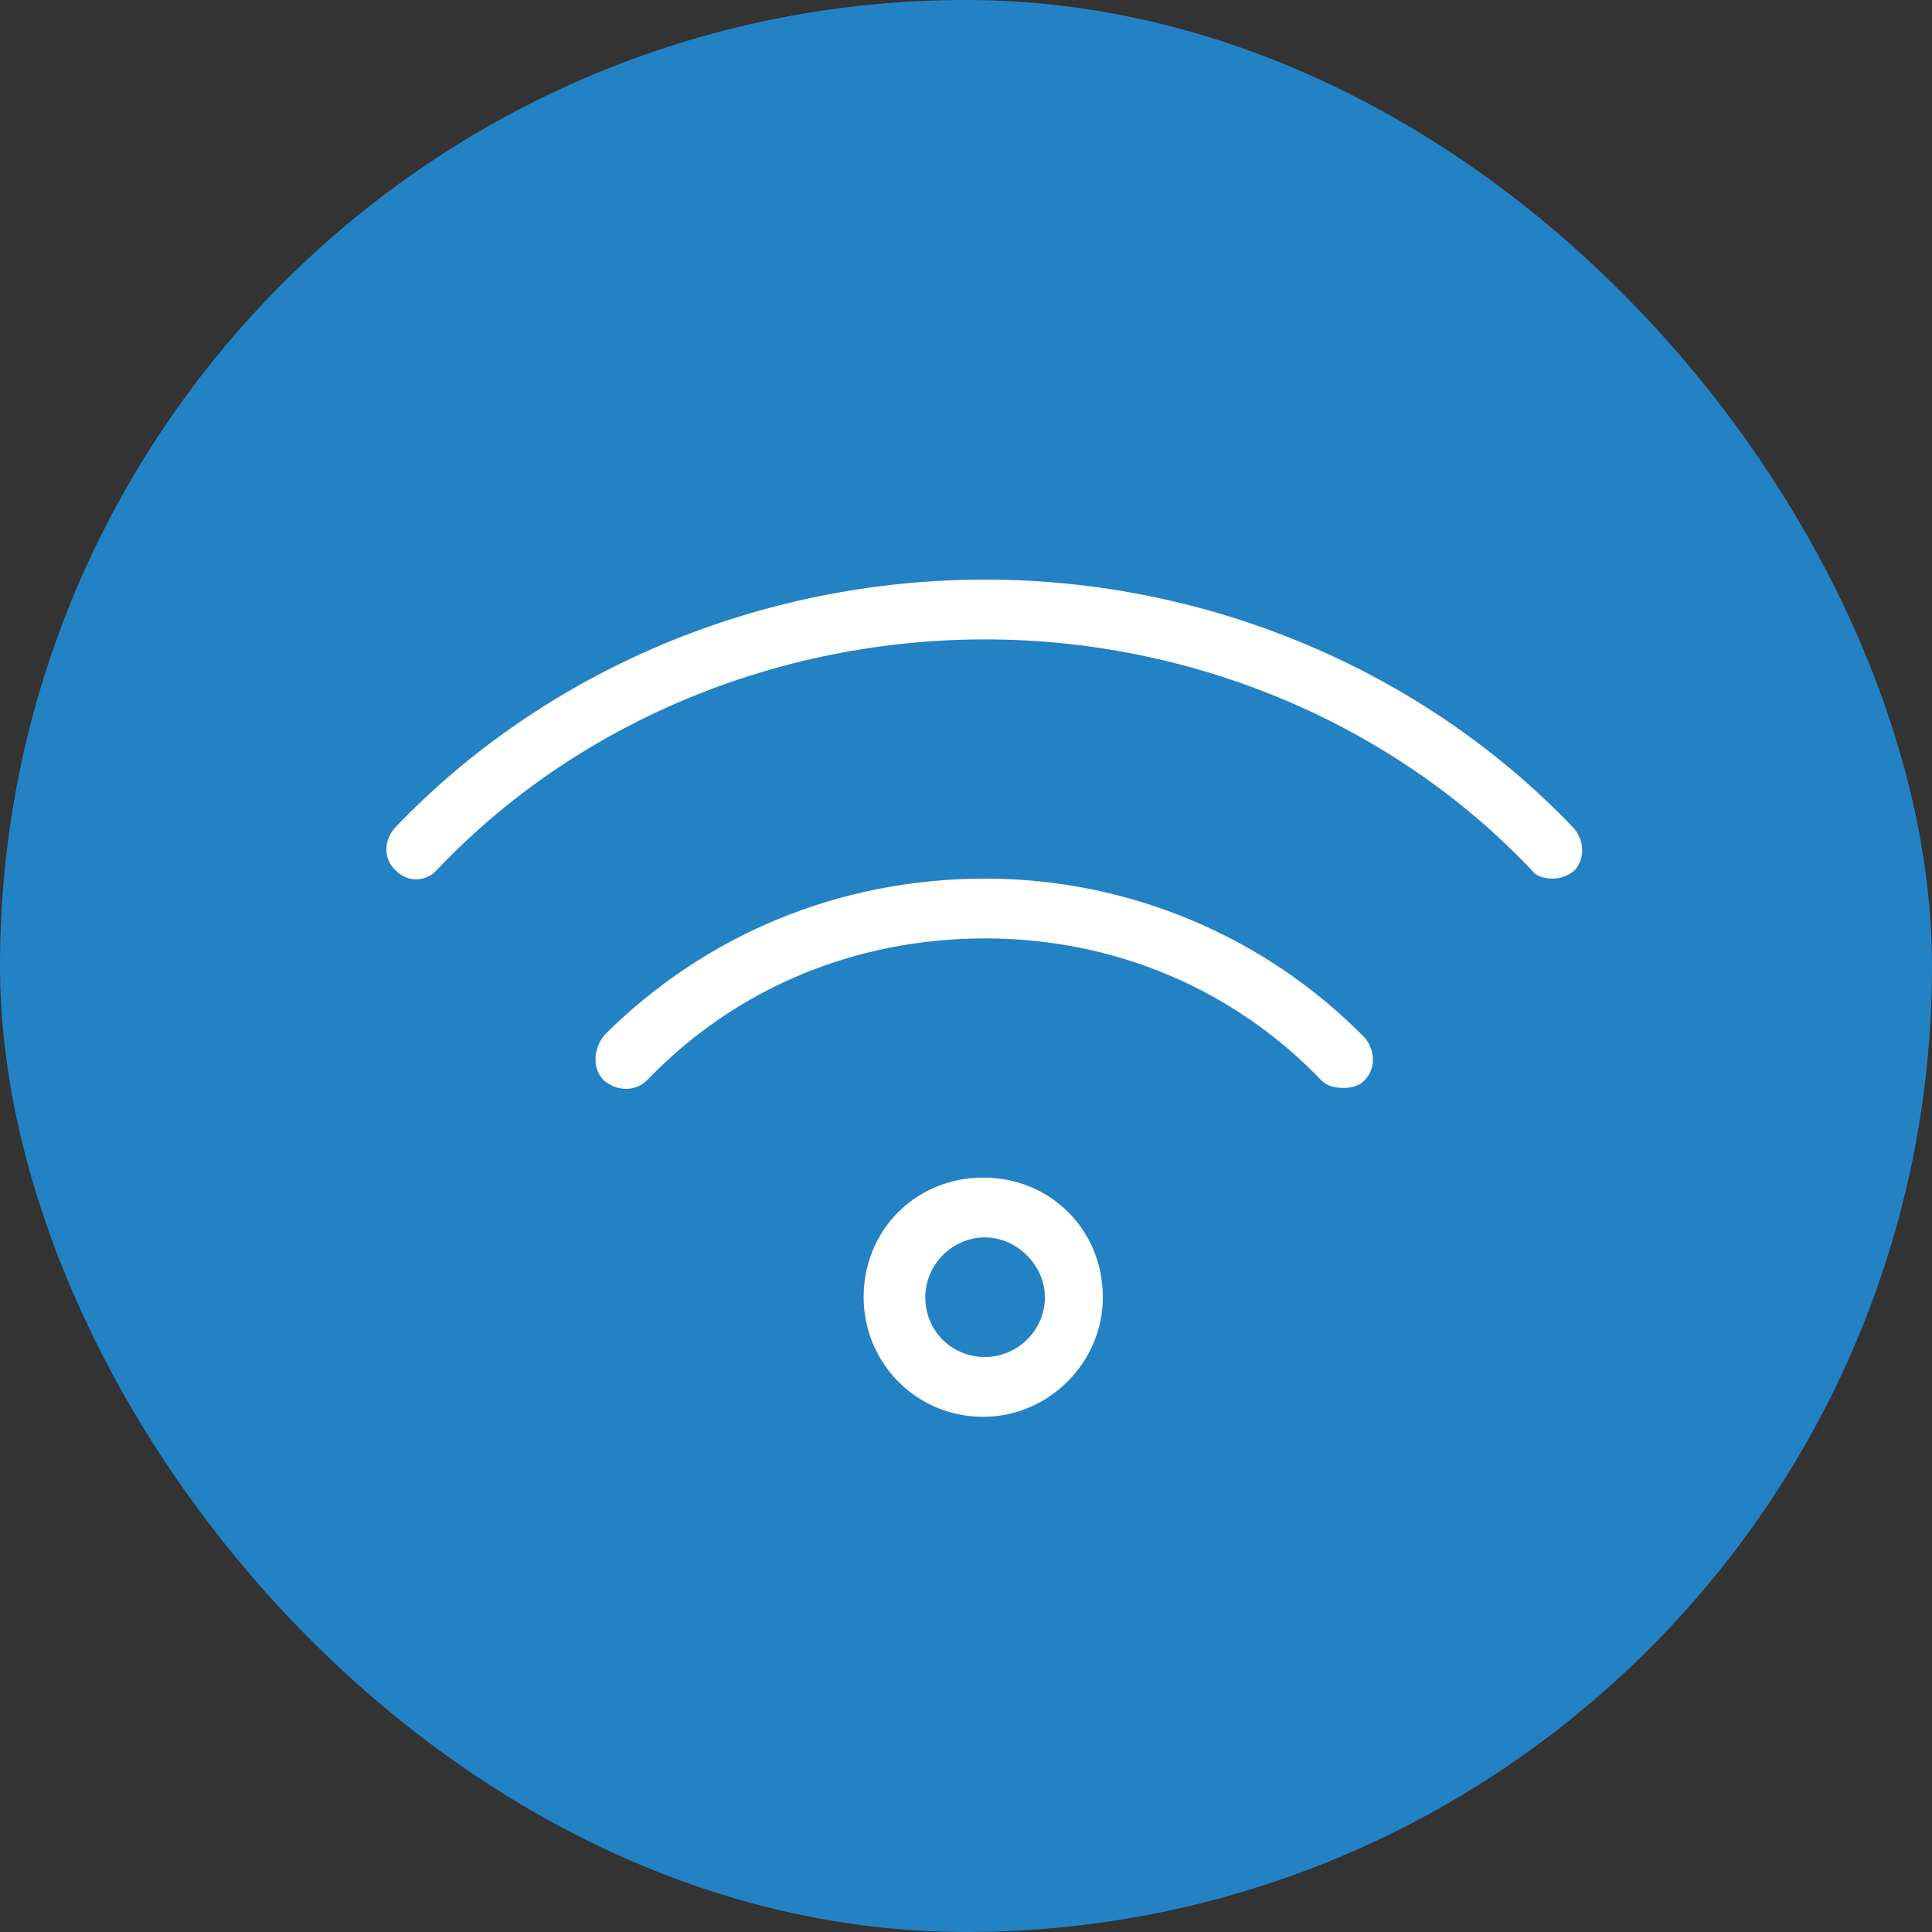
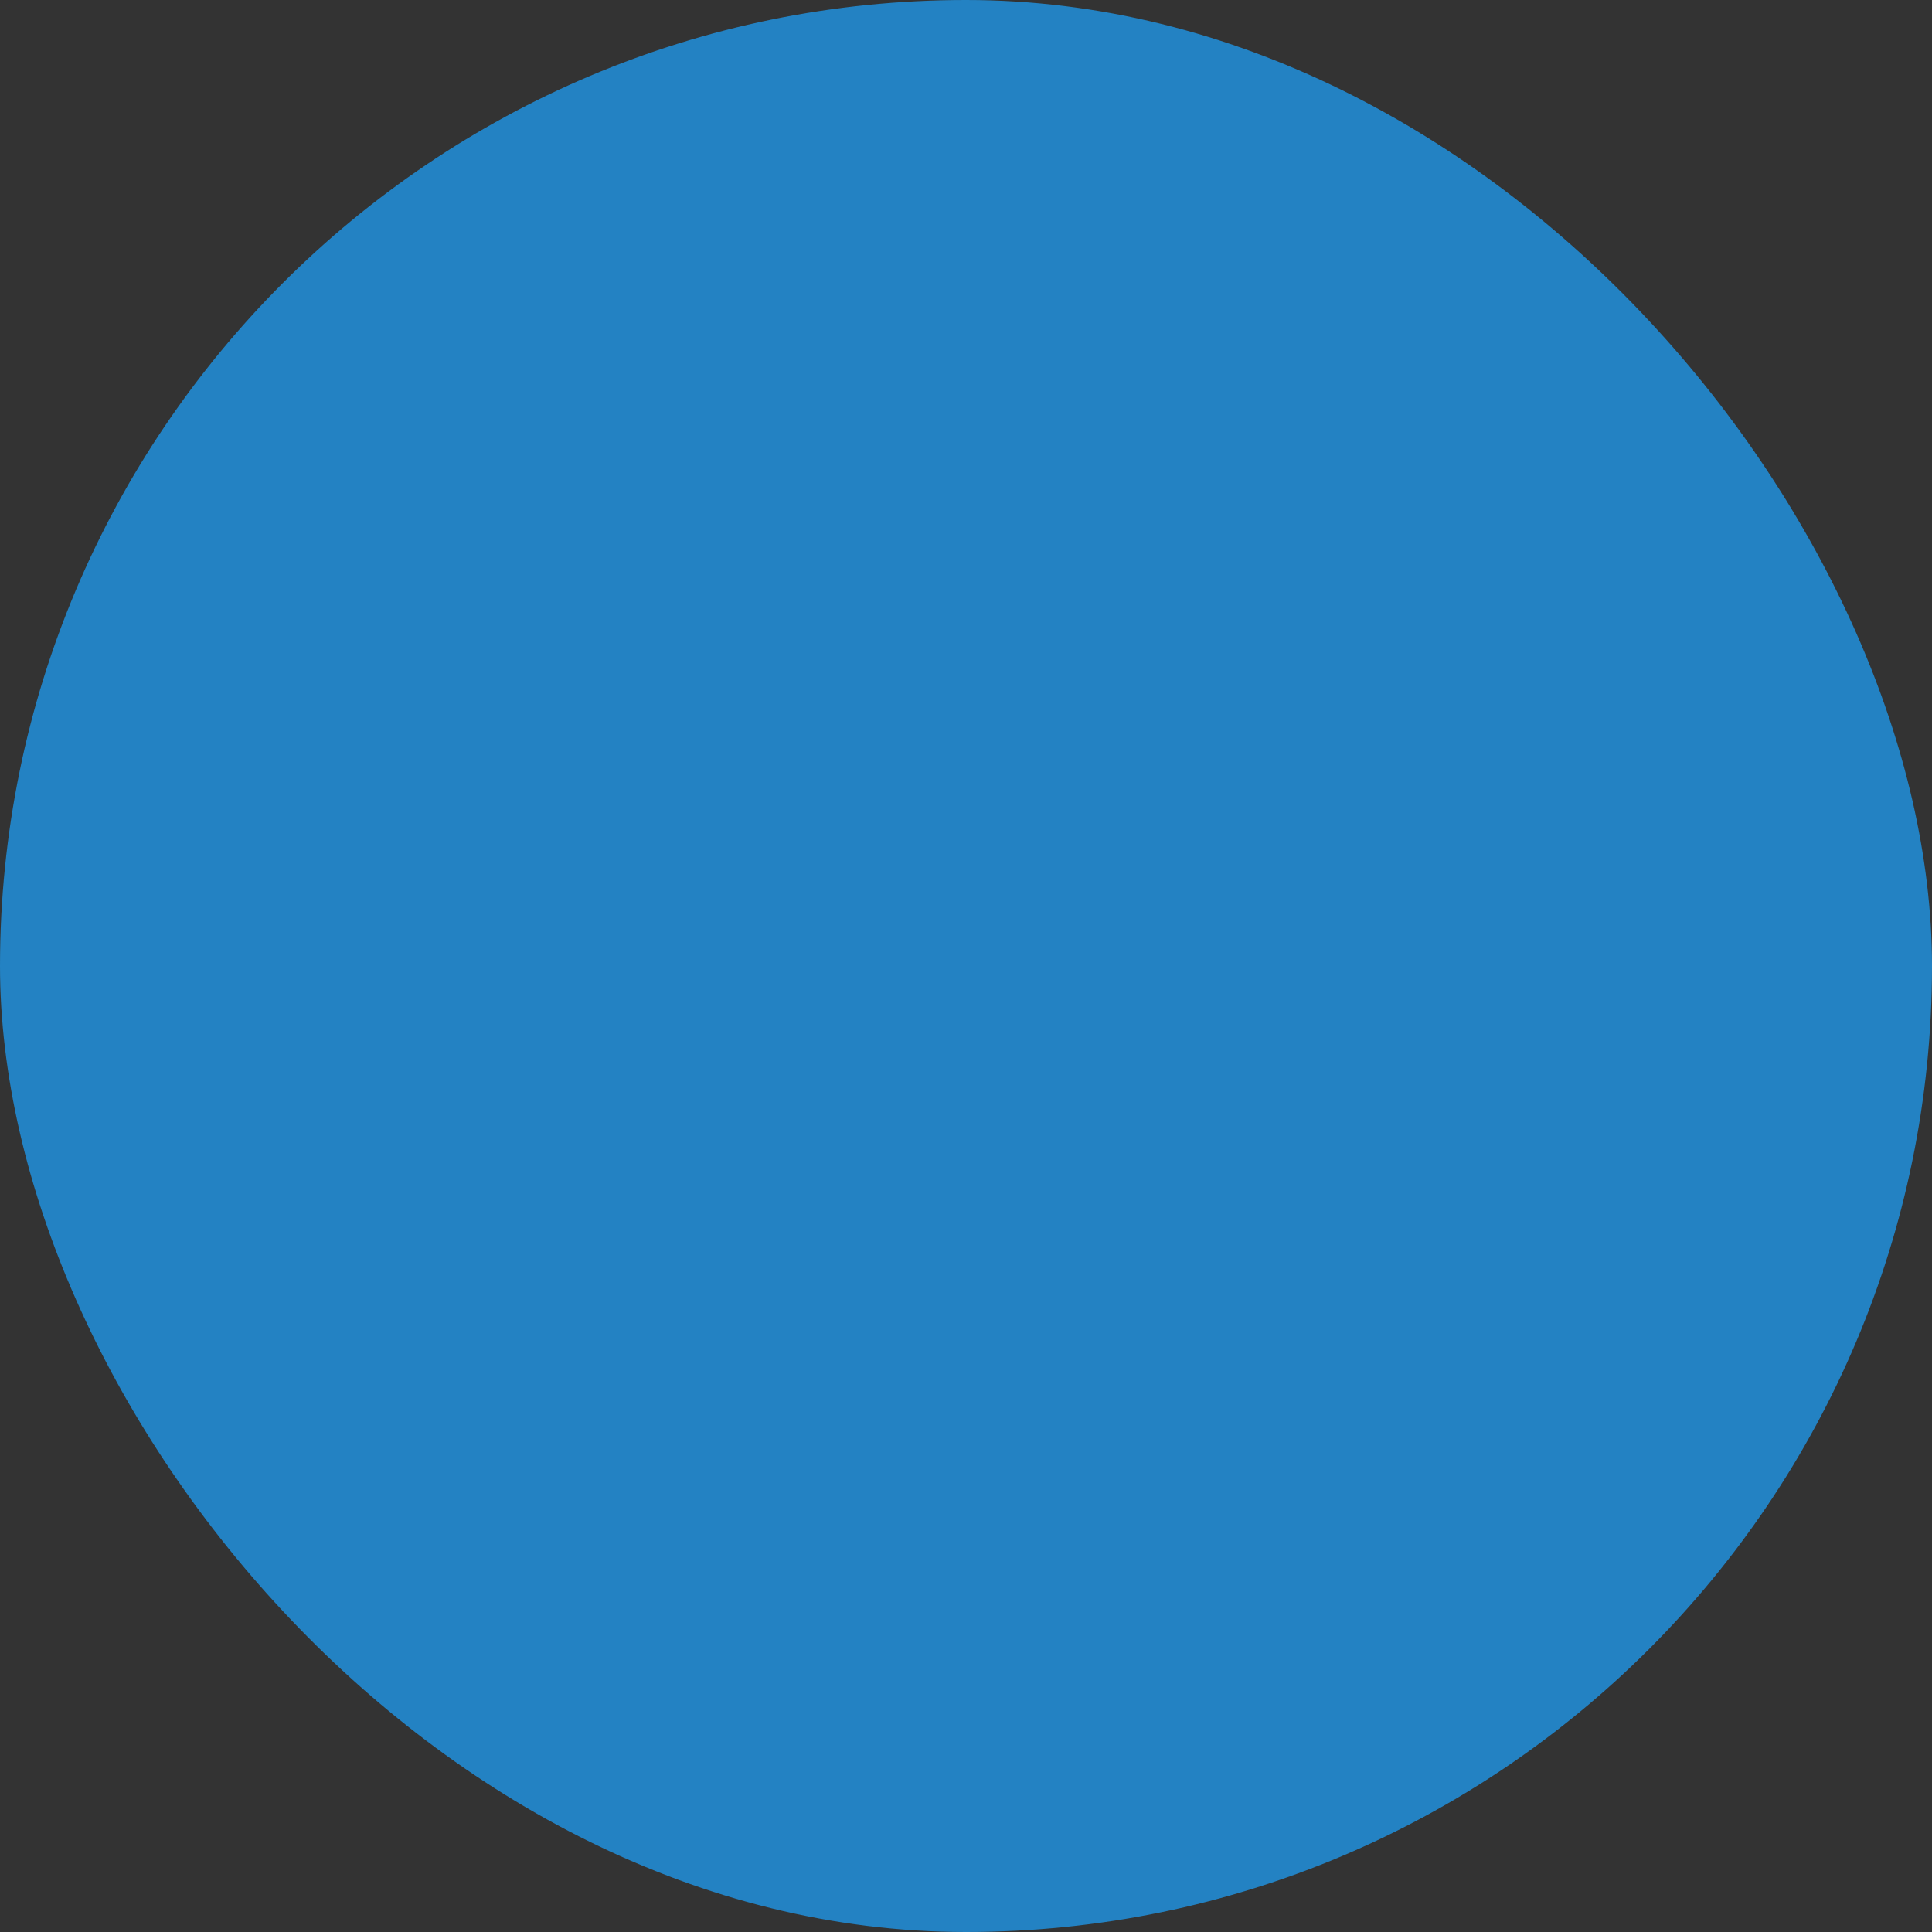
<svg xmlns="http://www.w3.org/2000/svg" width="60" height="60" viewBox="0 0 60 60" fill="none">
  <rect x="0" y="0" width="60" height="60" fill="#333333" stroke="none" />
  <rect width="60" height="60" rx="30" fill="#2382C3" />
-   <path d="M48.875 25.719C49.223 26.125 49.223 26.705 48.875 27.054C48.643 27.228 48.411 27.286 48.236 27.286C47.946 27.286 47.714 27.228 47.54 26.995C43.245 22.469 37.036 19.857 30.594 19.857C24.094 19.857 17.884 22.469 13.589 26.995C13.241 27.402 12.661 27.402 12.312 27.054C11.906 26.705 11.906 26.125 12.254 25.719C16.897 20.844 23.571 18 30.594 18C37.558 18 44.232 20.844 48.875 25.719ZM30.594 27.286C35.062 27.286 39.299 29.085 42.375 32.219C42.723 32.625 42.723 33.205 42.375 33.554C42.201 33.728 41.969 33.786 41.736 33.786C41.446 33.786 41.214 33.728 41.04 33.554C38.312 30.71 34.598 29.143 30.594 29.143C26.531 29.143 22.817 30.71 20.089 33.554C19.741 33.902 19.161 33.902 18.754 33.554C18.406 33.205 18.406 32.625 18.754 32.161C21.888 29.027 26.067 27.286 30.594 27.286ZM30.536 36.571C32.625 36.571 34.25 38.196 34.25 40.286C34.25 42.317 32.567 44 30.536 44C28.446 44 26.821 42.317 26.821 40.286C26.821 38.196 28.446 36.571 30.536 36.571ZM30.594 42.143C31.58 42.143 32.451 41.33 32.451 40.286C32.451 39.299 31.58 38.429 30.594 38.429C29.549 38.429 28.736 39.299 28.736 40.286C28.736 41.33 29.549 42.143 30.594 42.143Z" fill="white" />
</svg>